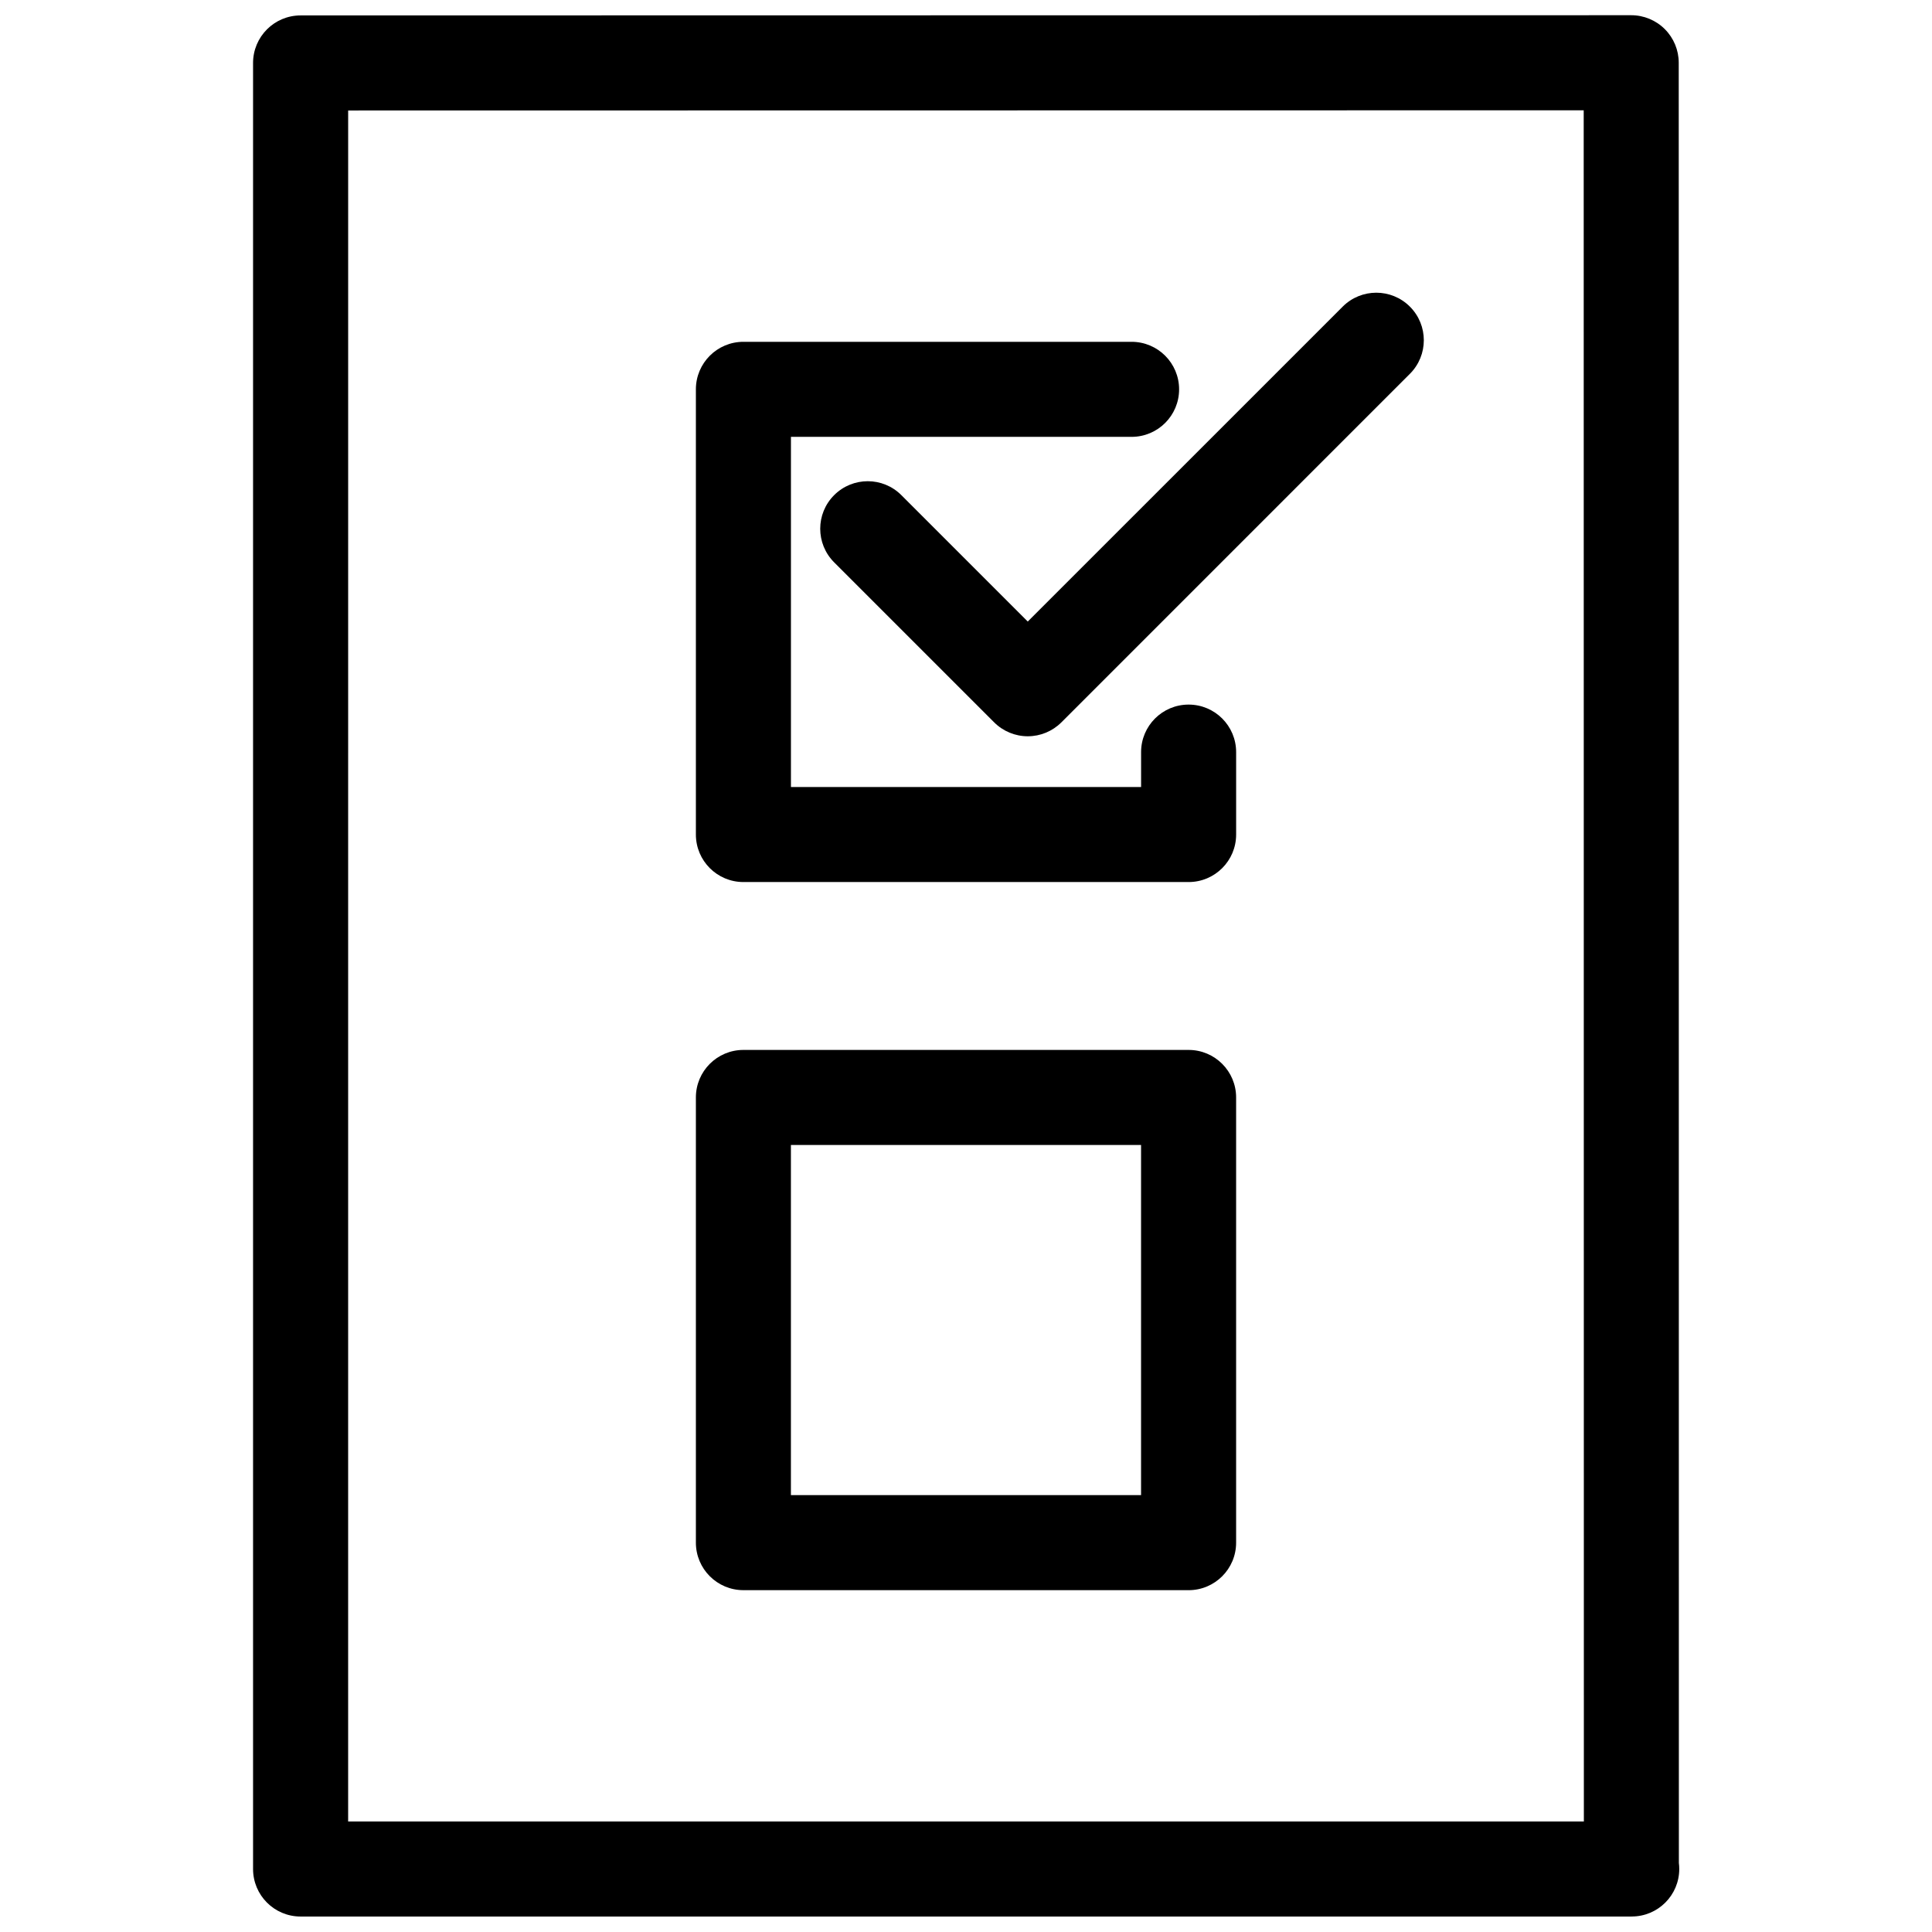
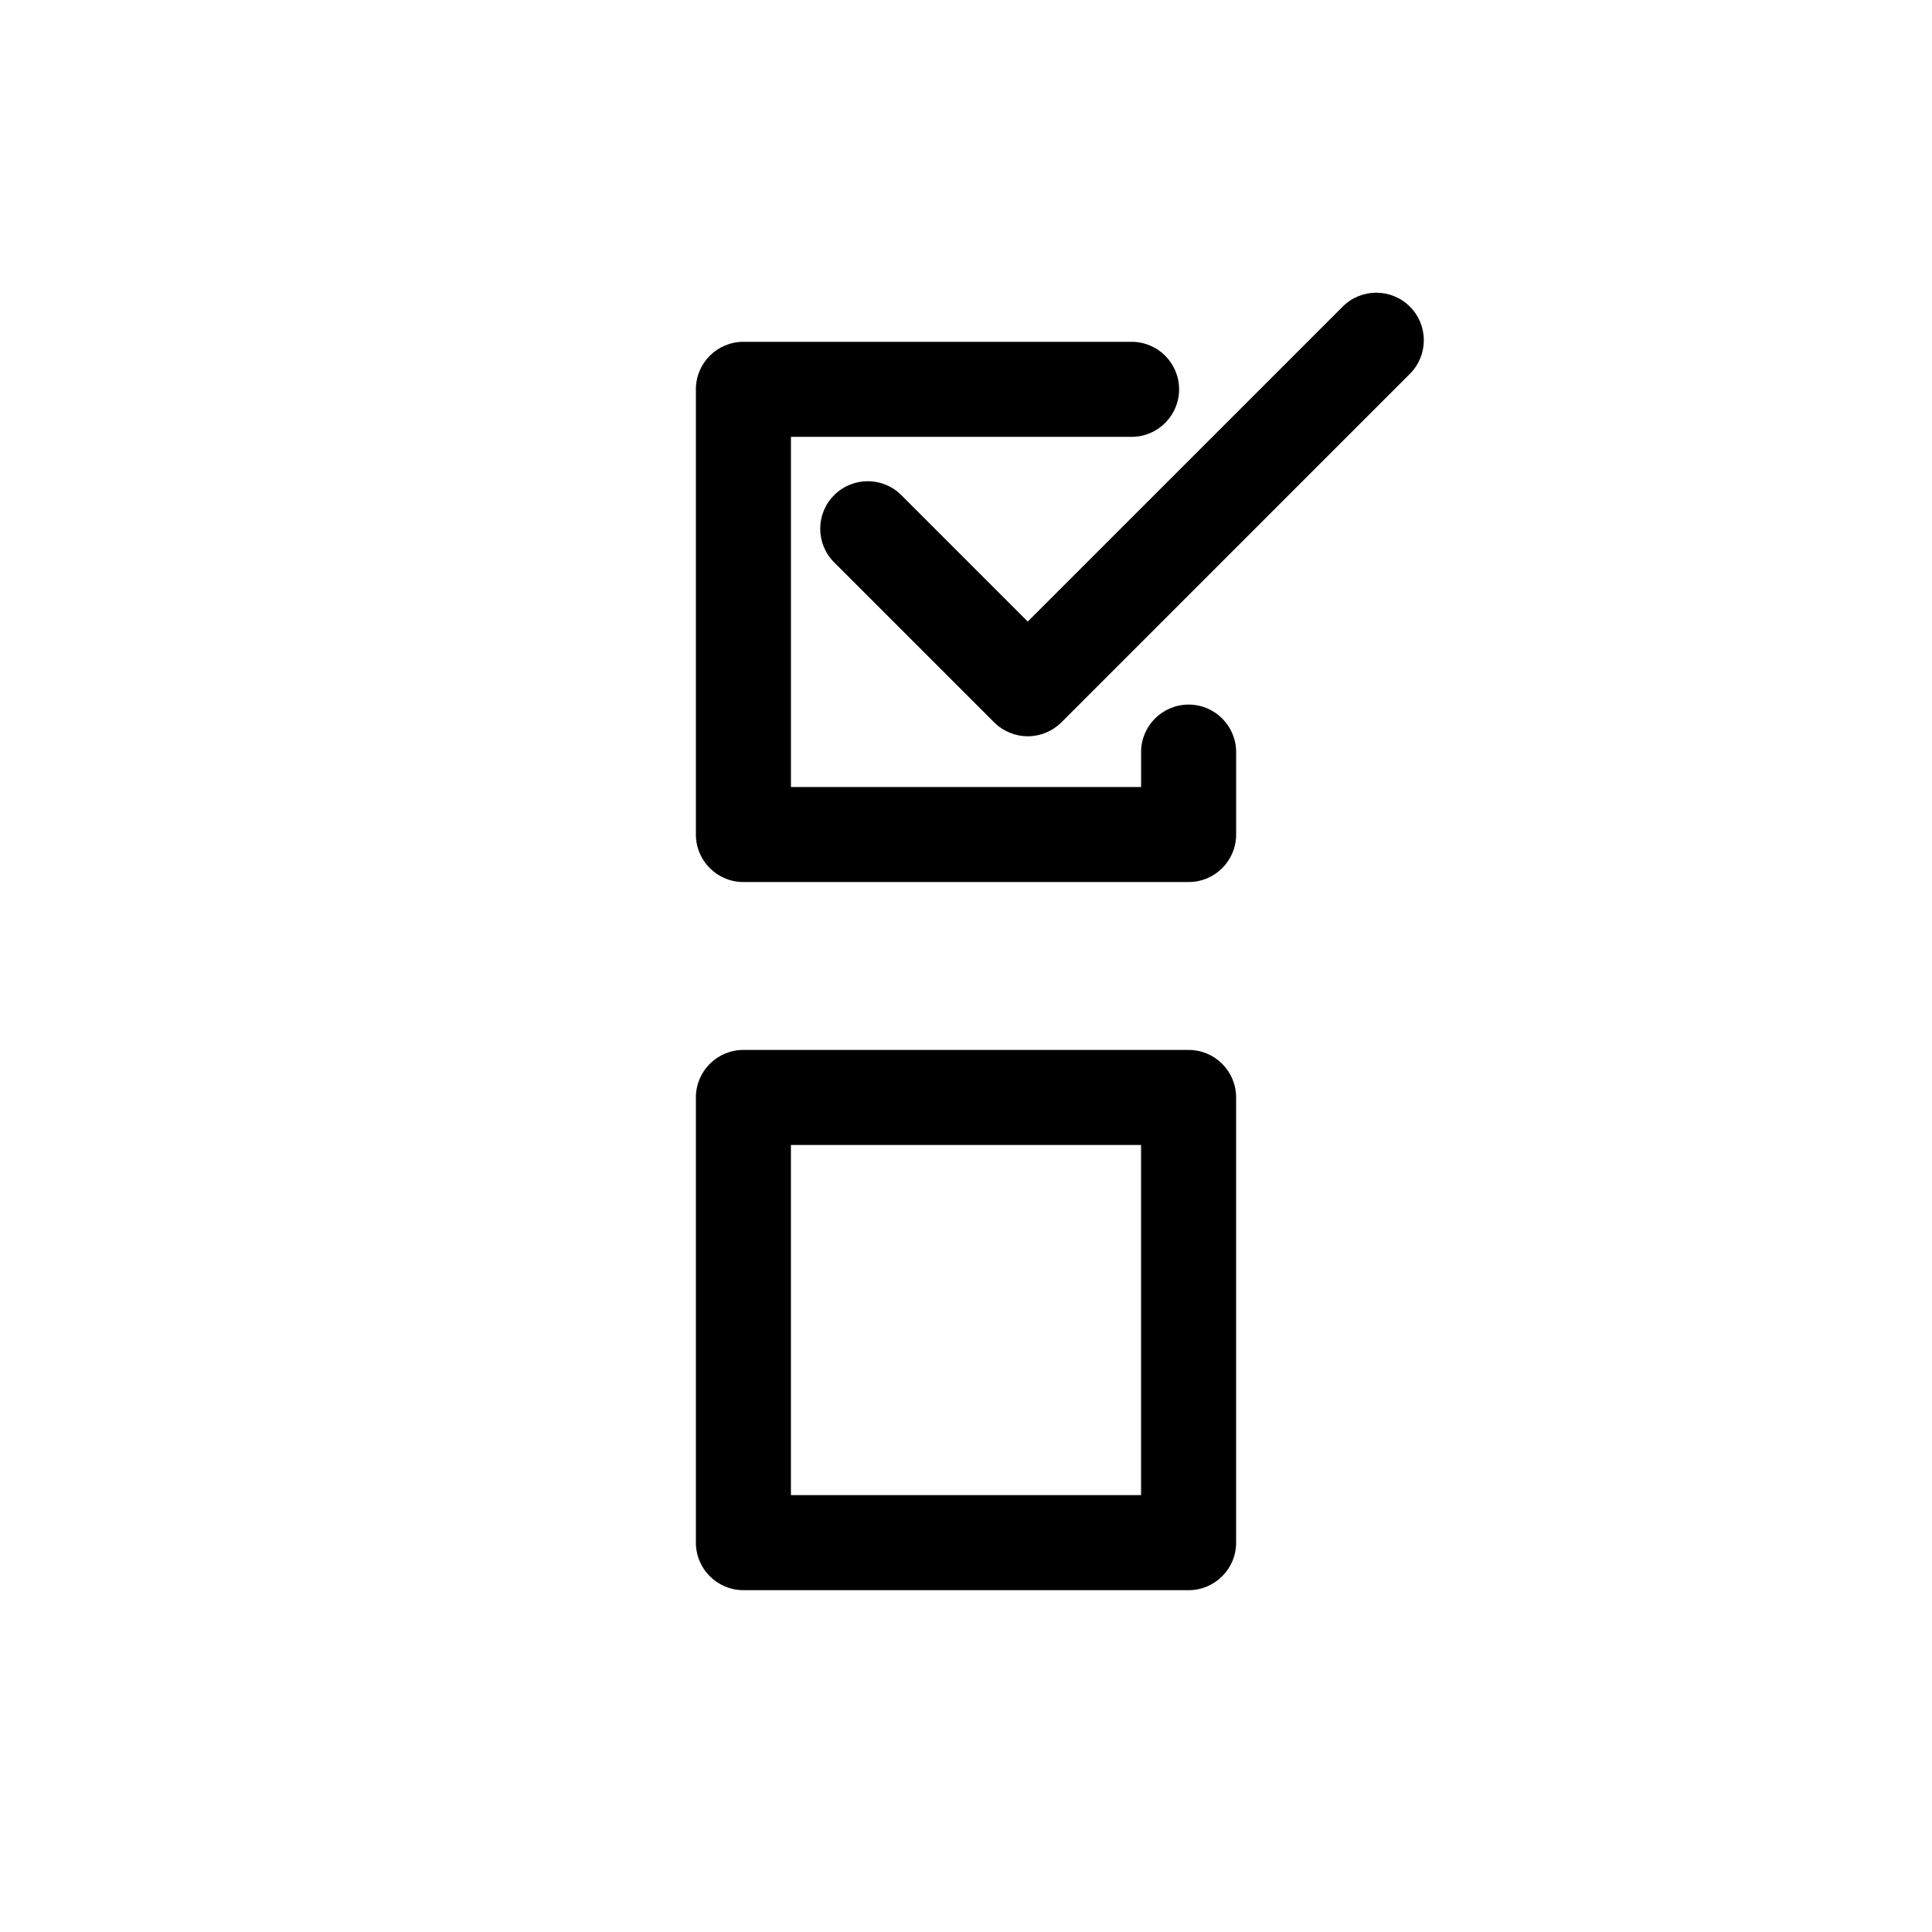
<svg xmlns="http://www.w3.org/2000/svg" width="800px" height="800px" version="1.1" viewBox="144 144 512 512">
  <defs>
    <clipPath id="a">
-       <path d="m211 148.09h379v503.81h-379z" />
-     </clipPath>
+       </clipPath>
  </defs>
  <g clip-path="url(#a)">
    <path d="m576.43 651.9c-0.031-0.004-0.07-0.004-0.102 0h-352.67c-6.957 0-12.594-5.637-12.594-12.594v-478.62c0-6.953 5.637-12.598 12.594-12.598l352.63-0.055c3.34 0 6.543 1.324 8.906 3.688 2.363 2.363 3.688 5.566 3.688 8.906l0.035 477.07c0.07 0.523 0.102 1.062 0.102 1.602 0 6.957-5.641 12.594-12.594 12.594zm-340.17-25.191h327.48l-0.043-453.48-327.43 0.051z" />
  </g>
  <path d="m458.99 377.75h-117.98c-6.957 0-12.594-5.637-12.594-12.594v-117.98c0-6.957 5.637-12.594 12.594-12.594h102.87c6.957 0 12.594 5.637 12.594 12.594 0 6.957-5.637 12.594-12.594 12.594h-90.273v92.793h92.793v-9.246c0-6.957 5.637-12.594 12.594-12.594s12.594 5.637 12.594 12.594v21.84c0.004 6.957-5.637 12.594-12.594 12.594z" />
  <path d="m458.99 565.41h-117.98c-6.957 0-12.594-5.637-12.594-12.594v-117.98c0-6.957 5.637-12.594 12.594-12.594h117.98c6.957 0 12.594 5.637 12.594 12.594v117.98c0.004 6.961-5.637 12.598-12.594 12.598zm-105.39-25.191h92.793v-92.789h-92.793z" />
  <path d="m416.37 339.12c-3.34 0-6.543-1.324-8.906-3.688l-42.406-42.406c-4.922-4.918-4.922-12.891 0-17.809 4.918-4.922 12.898-4.922 17.809 0l33.5 33.5 83.461-83.457c4.922-4.922 12.891-4.922 17.809 0 4.922 4.918 4.922 12.891 0 17.809l-92.355 92.359c-2.363 2.363-5.57 3.691-8.91 3.691z" />
</svg>